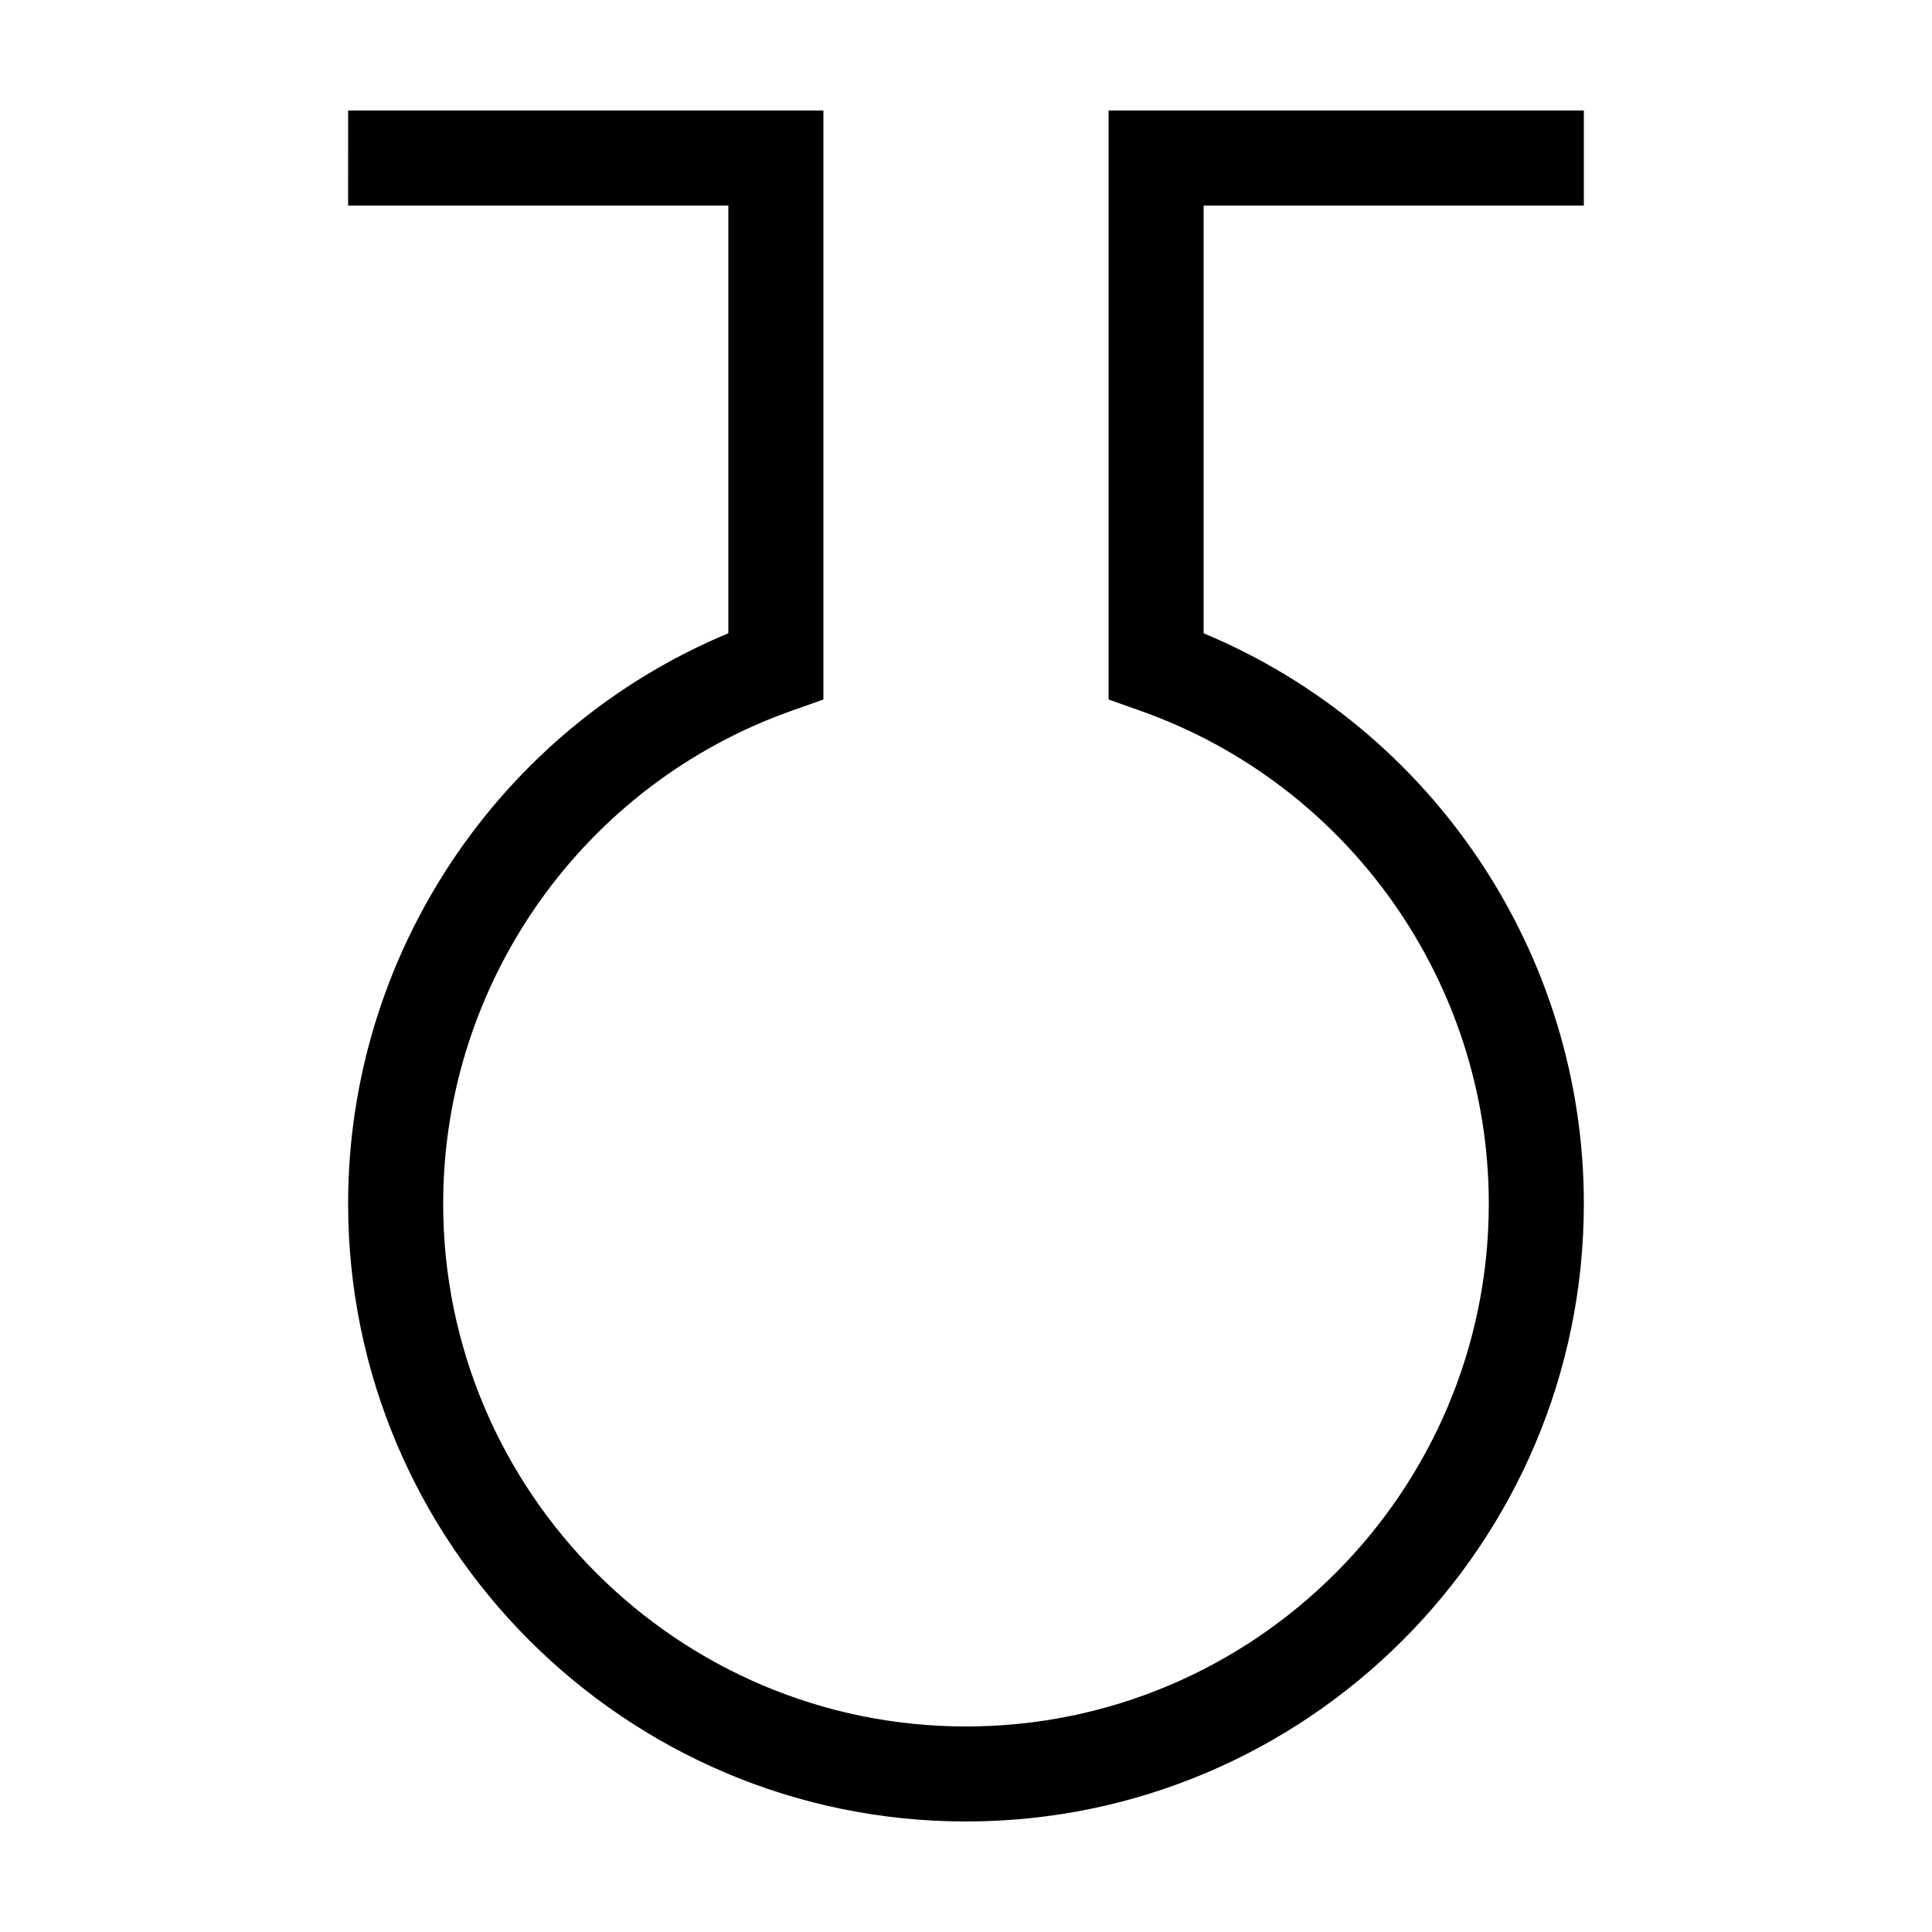
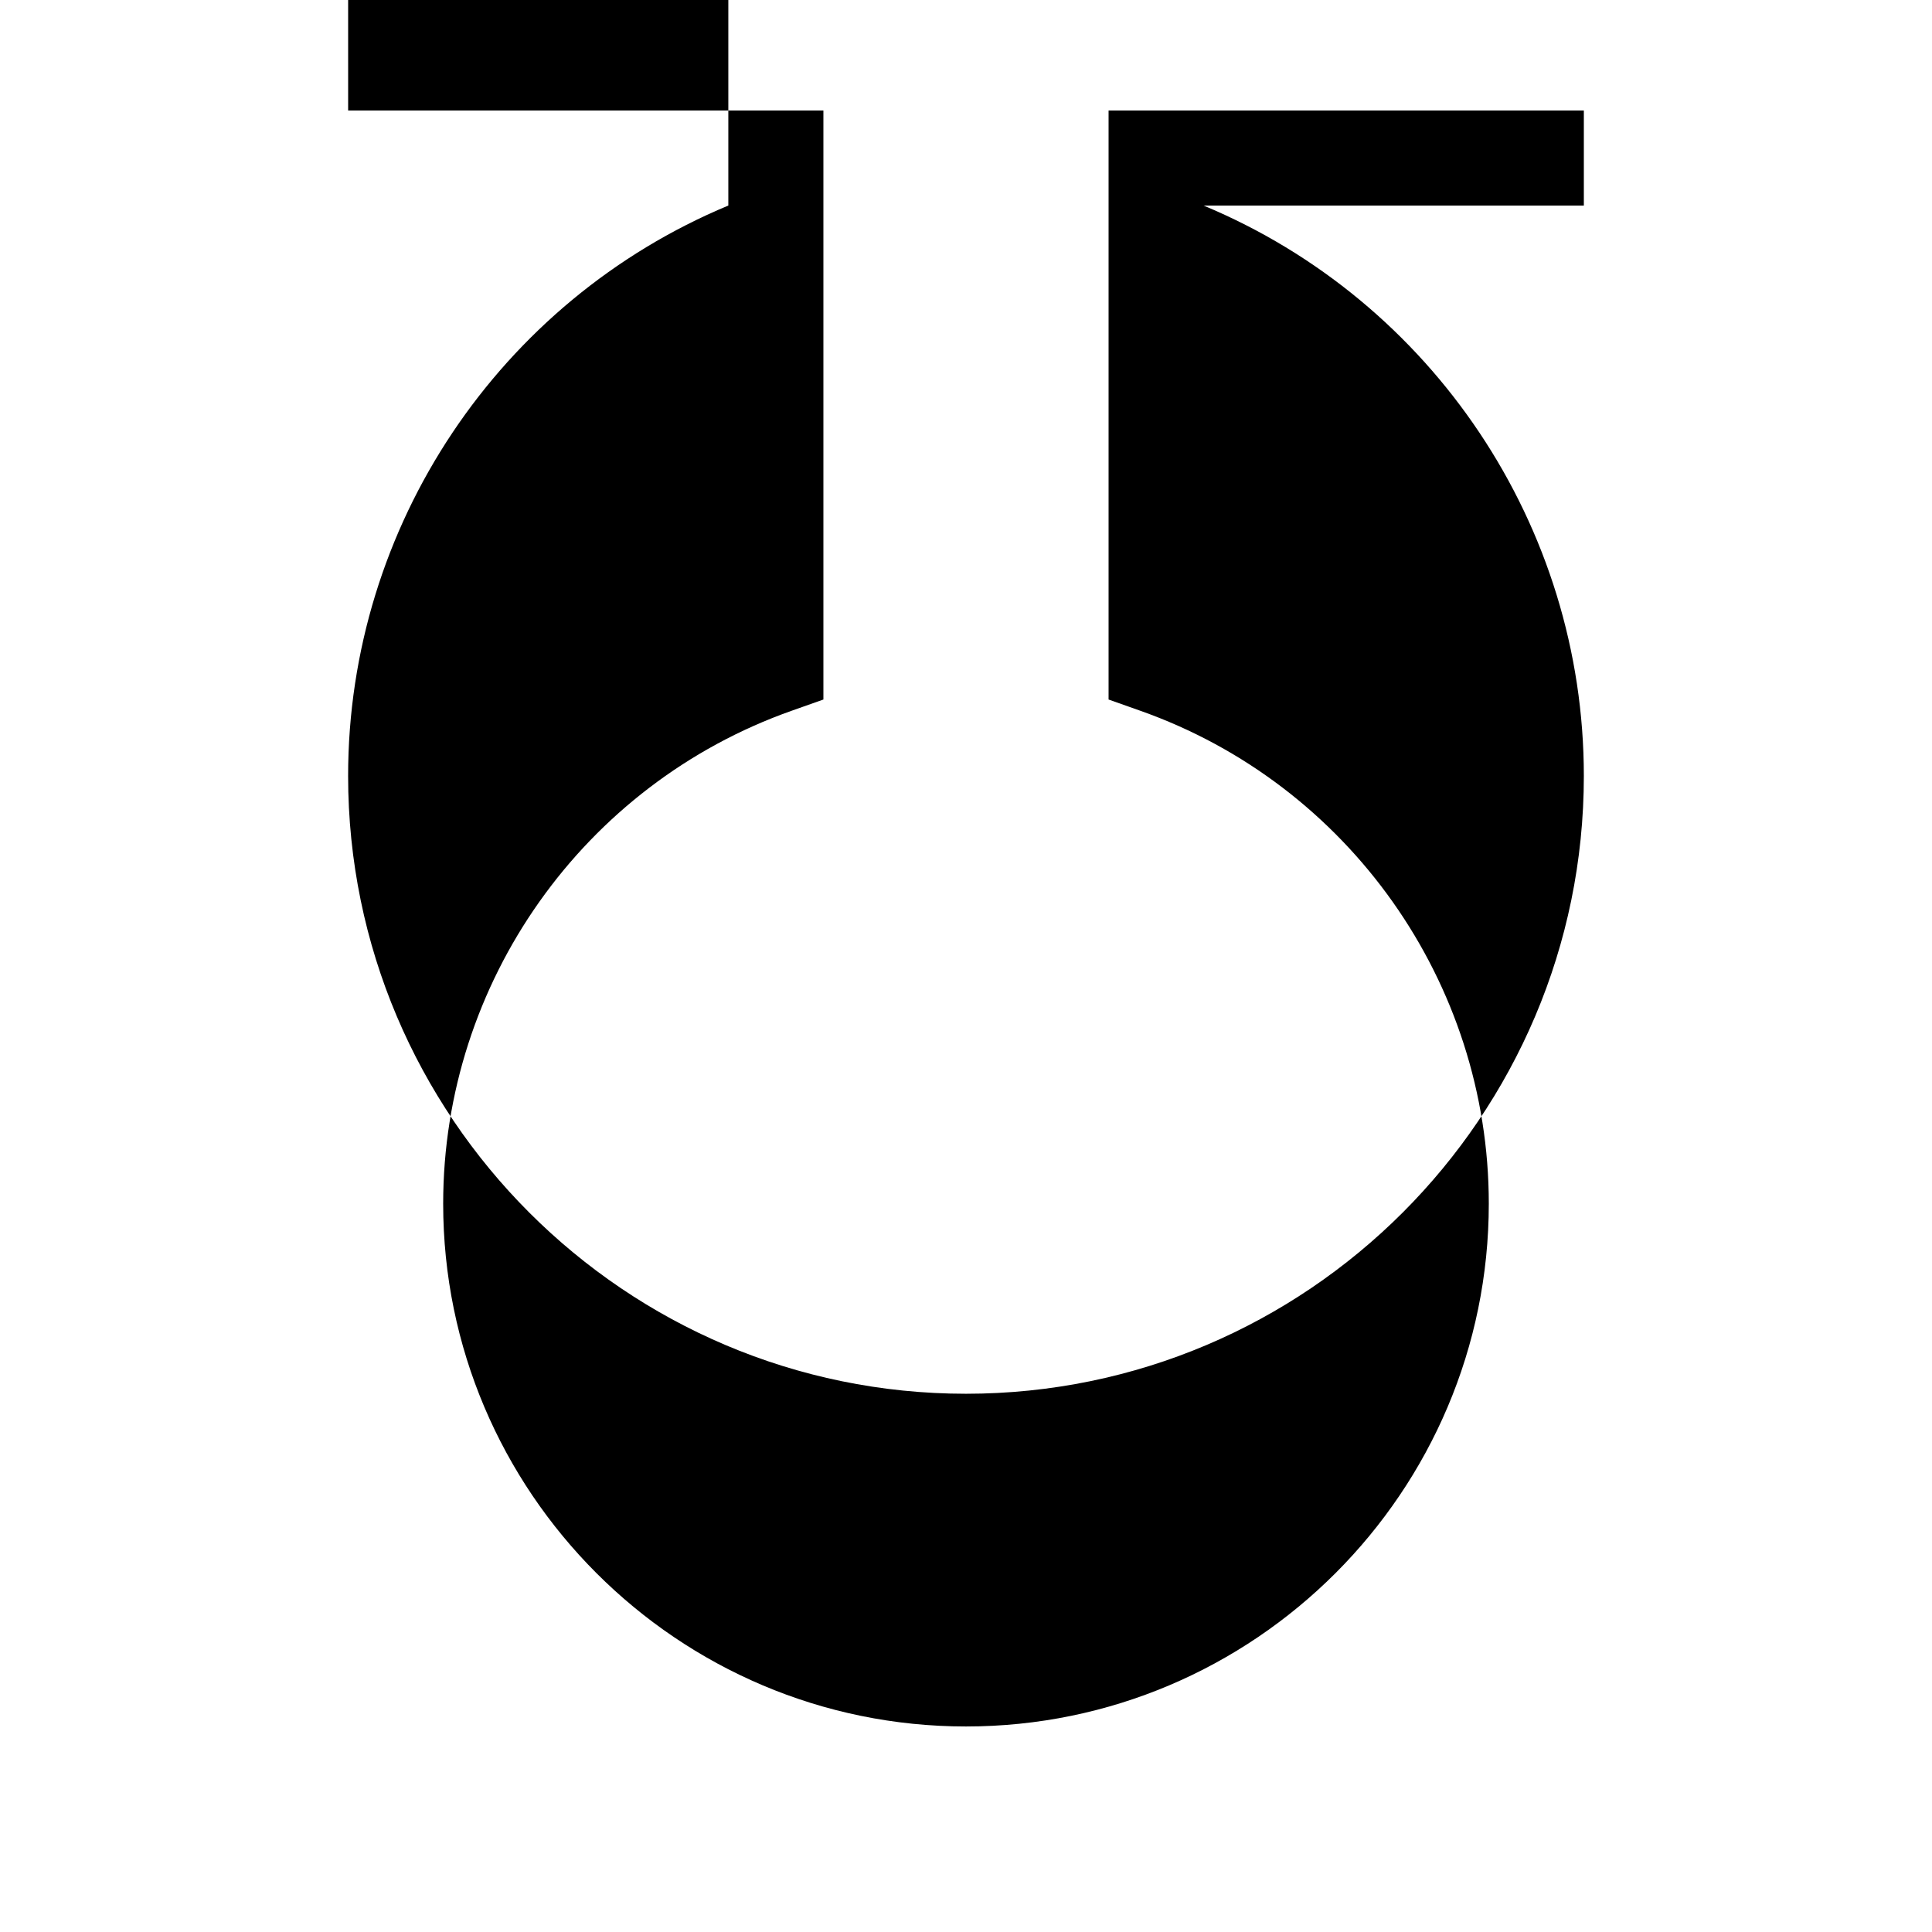
<svg xmlns="http://www.w3.org/2000/svg" fill="#000000" width="800px" height="800px" version="1.1" viewBox="144 144 512 512">
-   <path d="m236.26 173.29h125.95v156.09l-8.402 2.973c-55.242 19.531-92.363 72.027-92.363 130.63 0 76.391 62.152 138.55 138.55 138.55 76.387 0 138.55-62.156 138.55-138.55 0-58.602-37.117-111.11-92.367-130.63l-8.395-2.973v-156.09h125.95v25.191h-100.76v113.35c60.625 25.266 100.76 84.91 100.76 151.15 0 90.285-73.457 163.73-163.74 163.73-90.289 0-163.74-73.449-163.74-163.74 0-66.242 40.137-125.89 100.76-151.15v-113.34h-100.76z" />
+   <path d="m236.26 173.29h125.95v156.09l-8.402 2.973c-55.242 19.531-92.363 72.027-92.363 130.63 0 76.391 62.152 138.55 138.55 138.55 76.387 0 138.55-62.156 138.55-138.55 0-58.602-37.117-111.11-92.367-130.63l-8.395-2.973v-156.09h125.95v25.191h-100.76c60.625 25.266 100.76 84.91 100.76 151.15 0 90.285-73.457 163.73-163.74 163.73-90.289 0-163.74-73.449-163.74-163.74 0-66.242 40.137-125.89 100.76-151.15v-113.34h-100.76z" />
</svg>